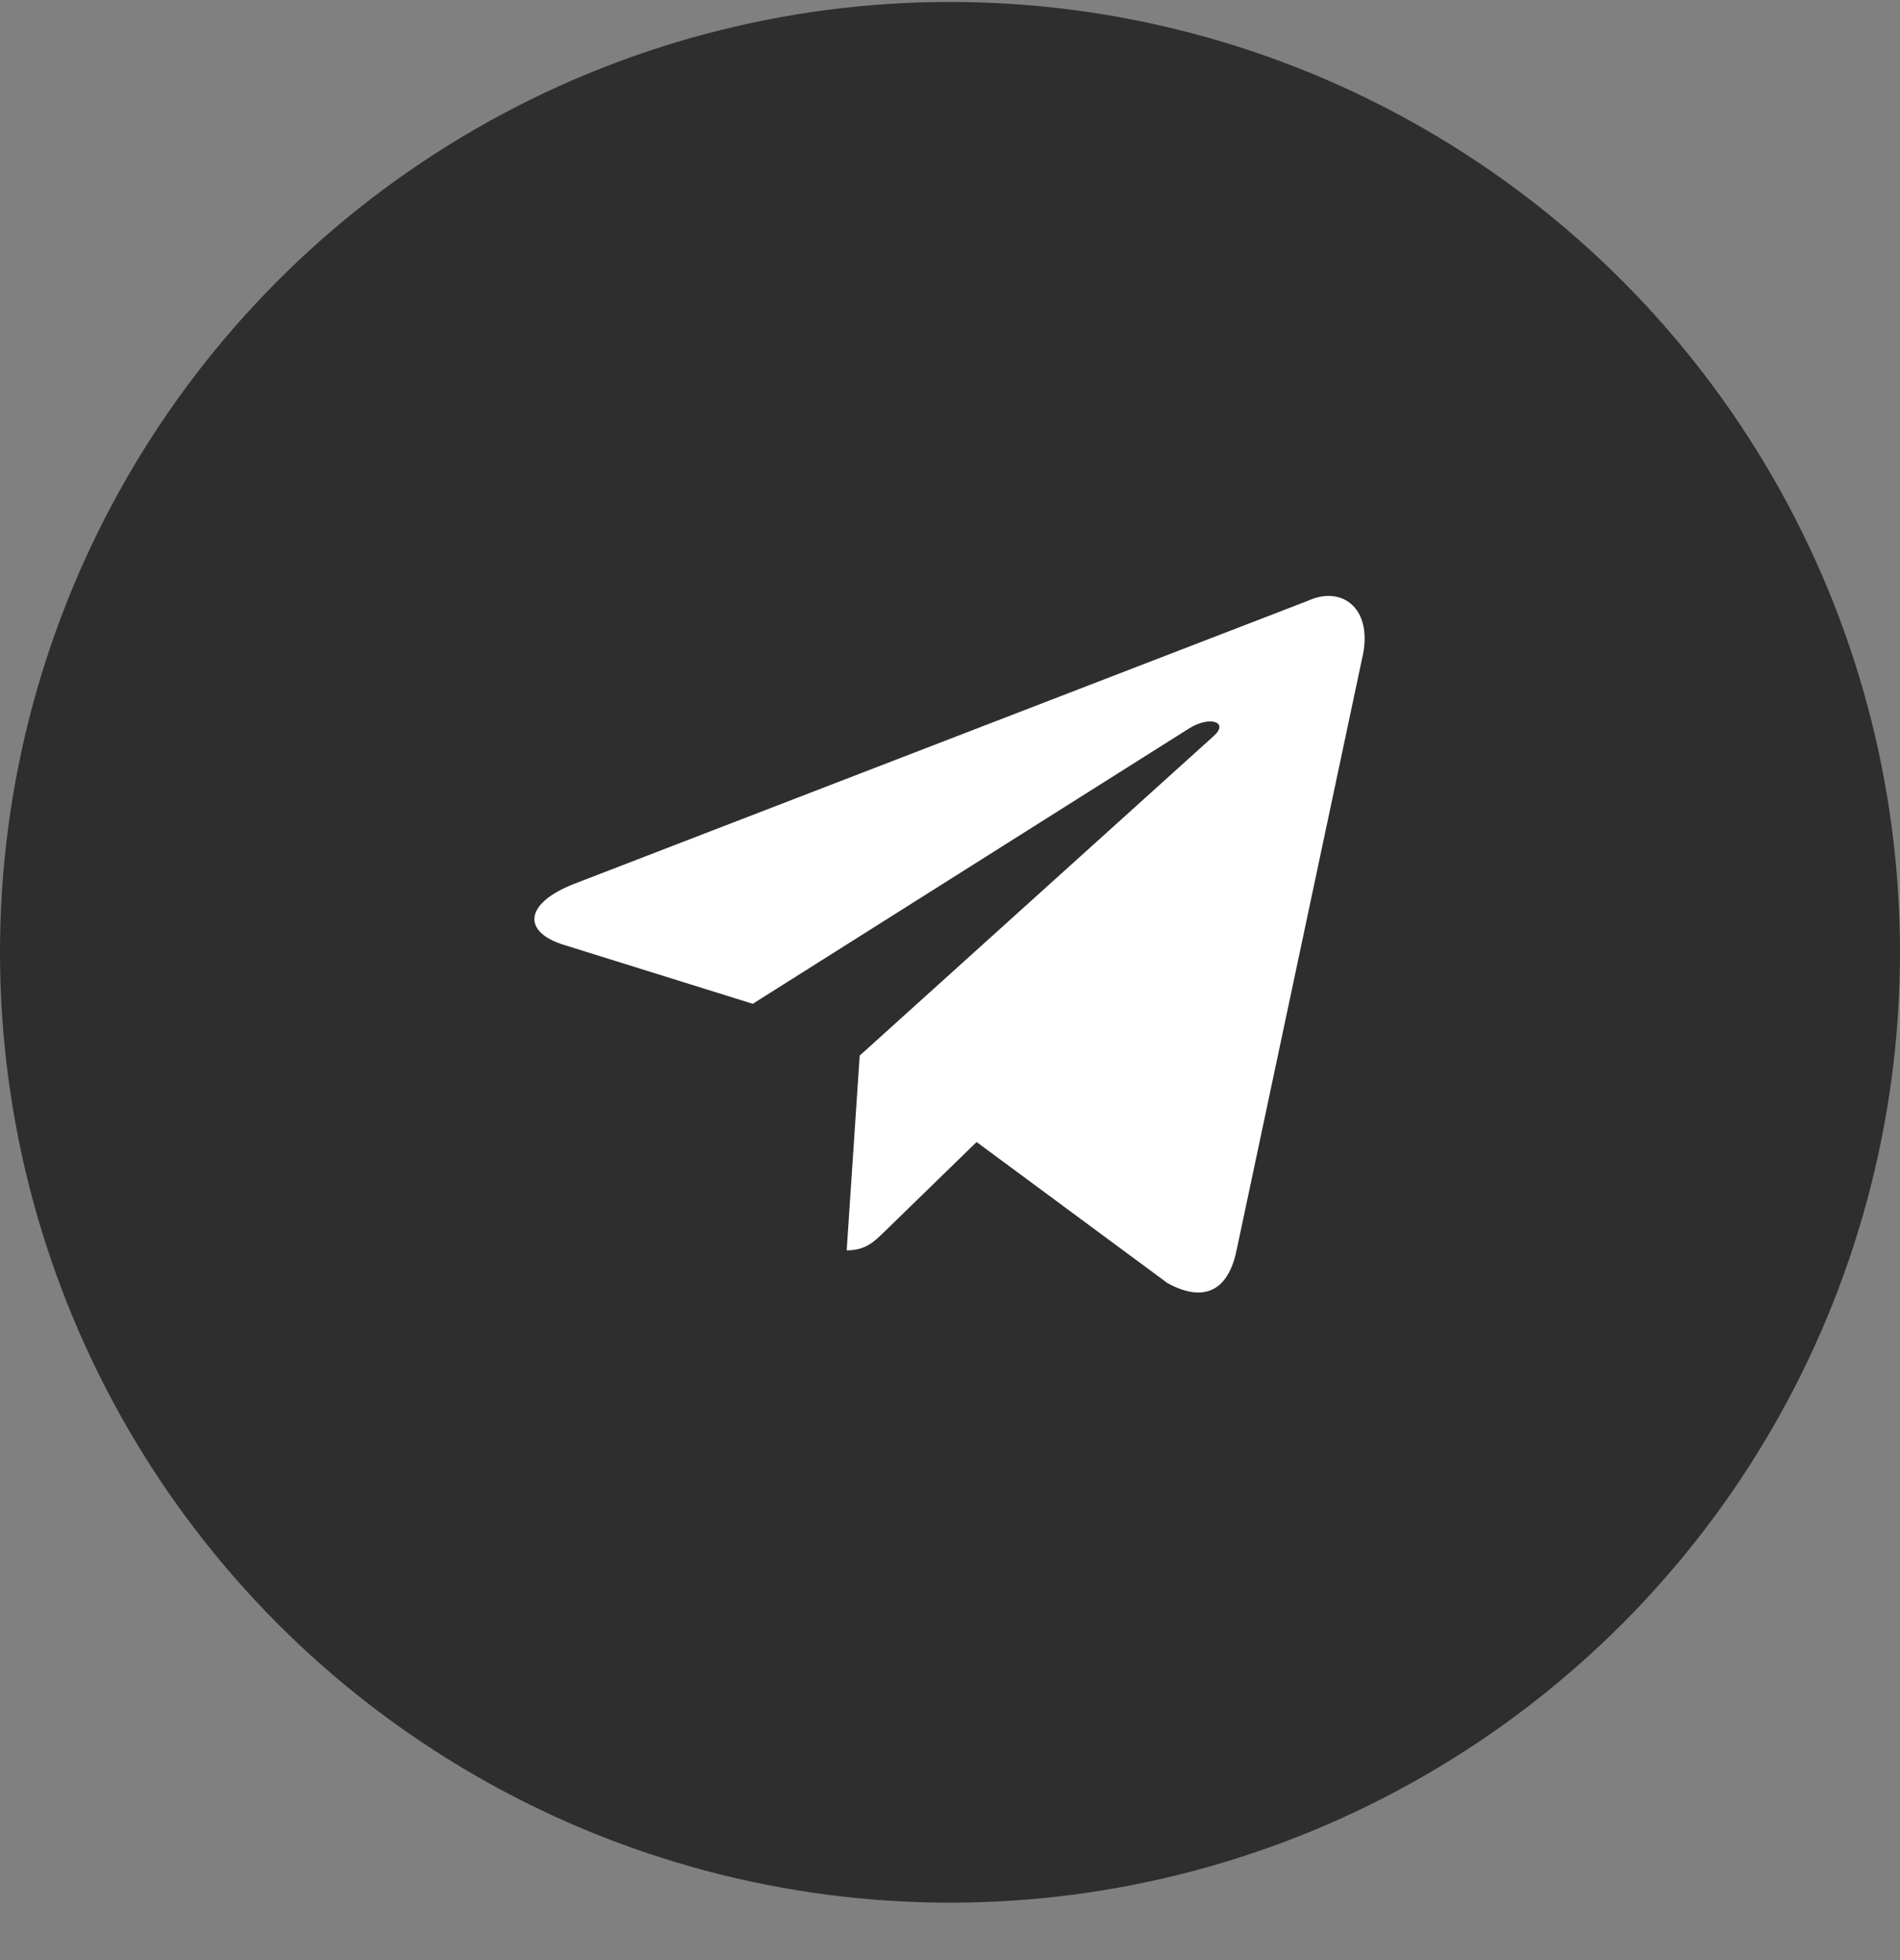
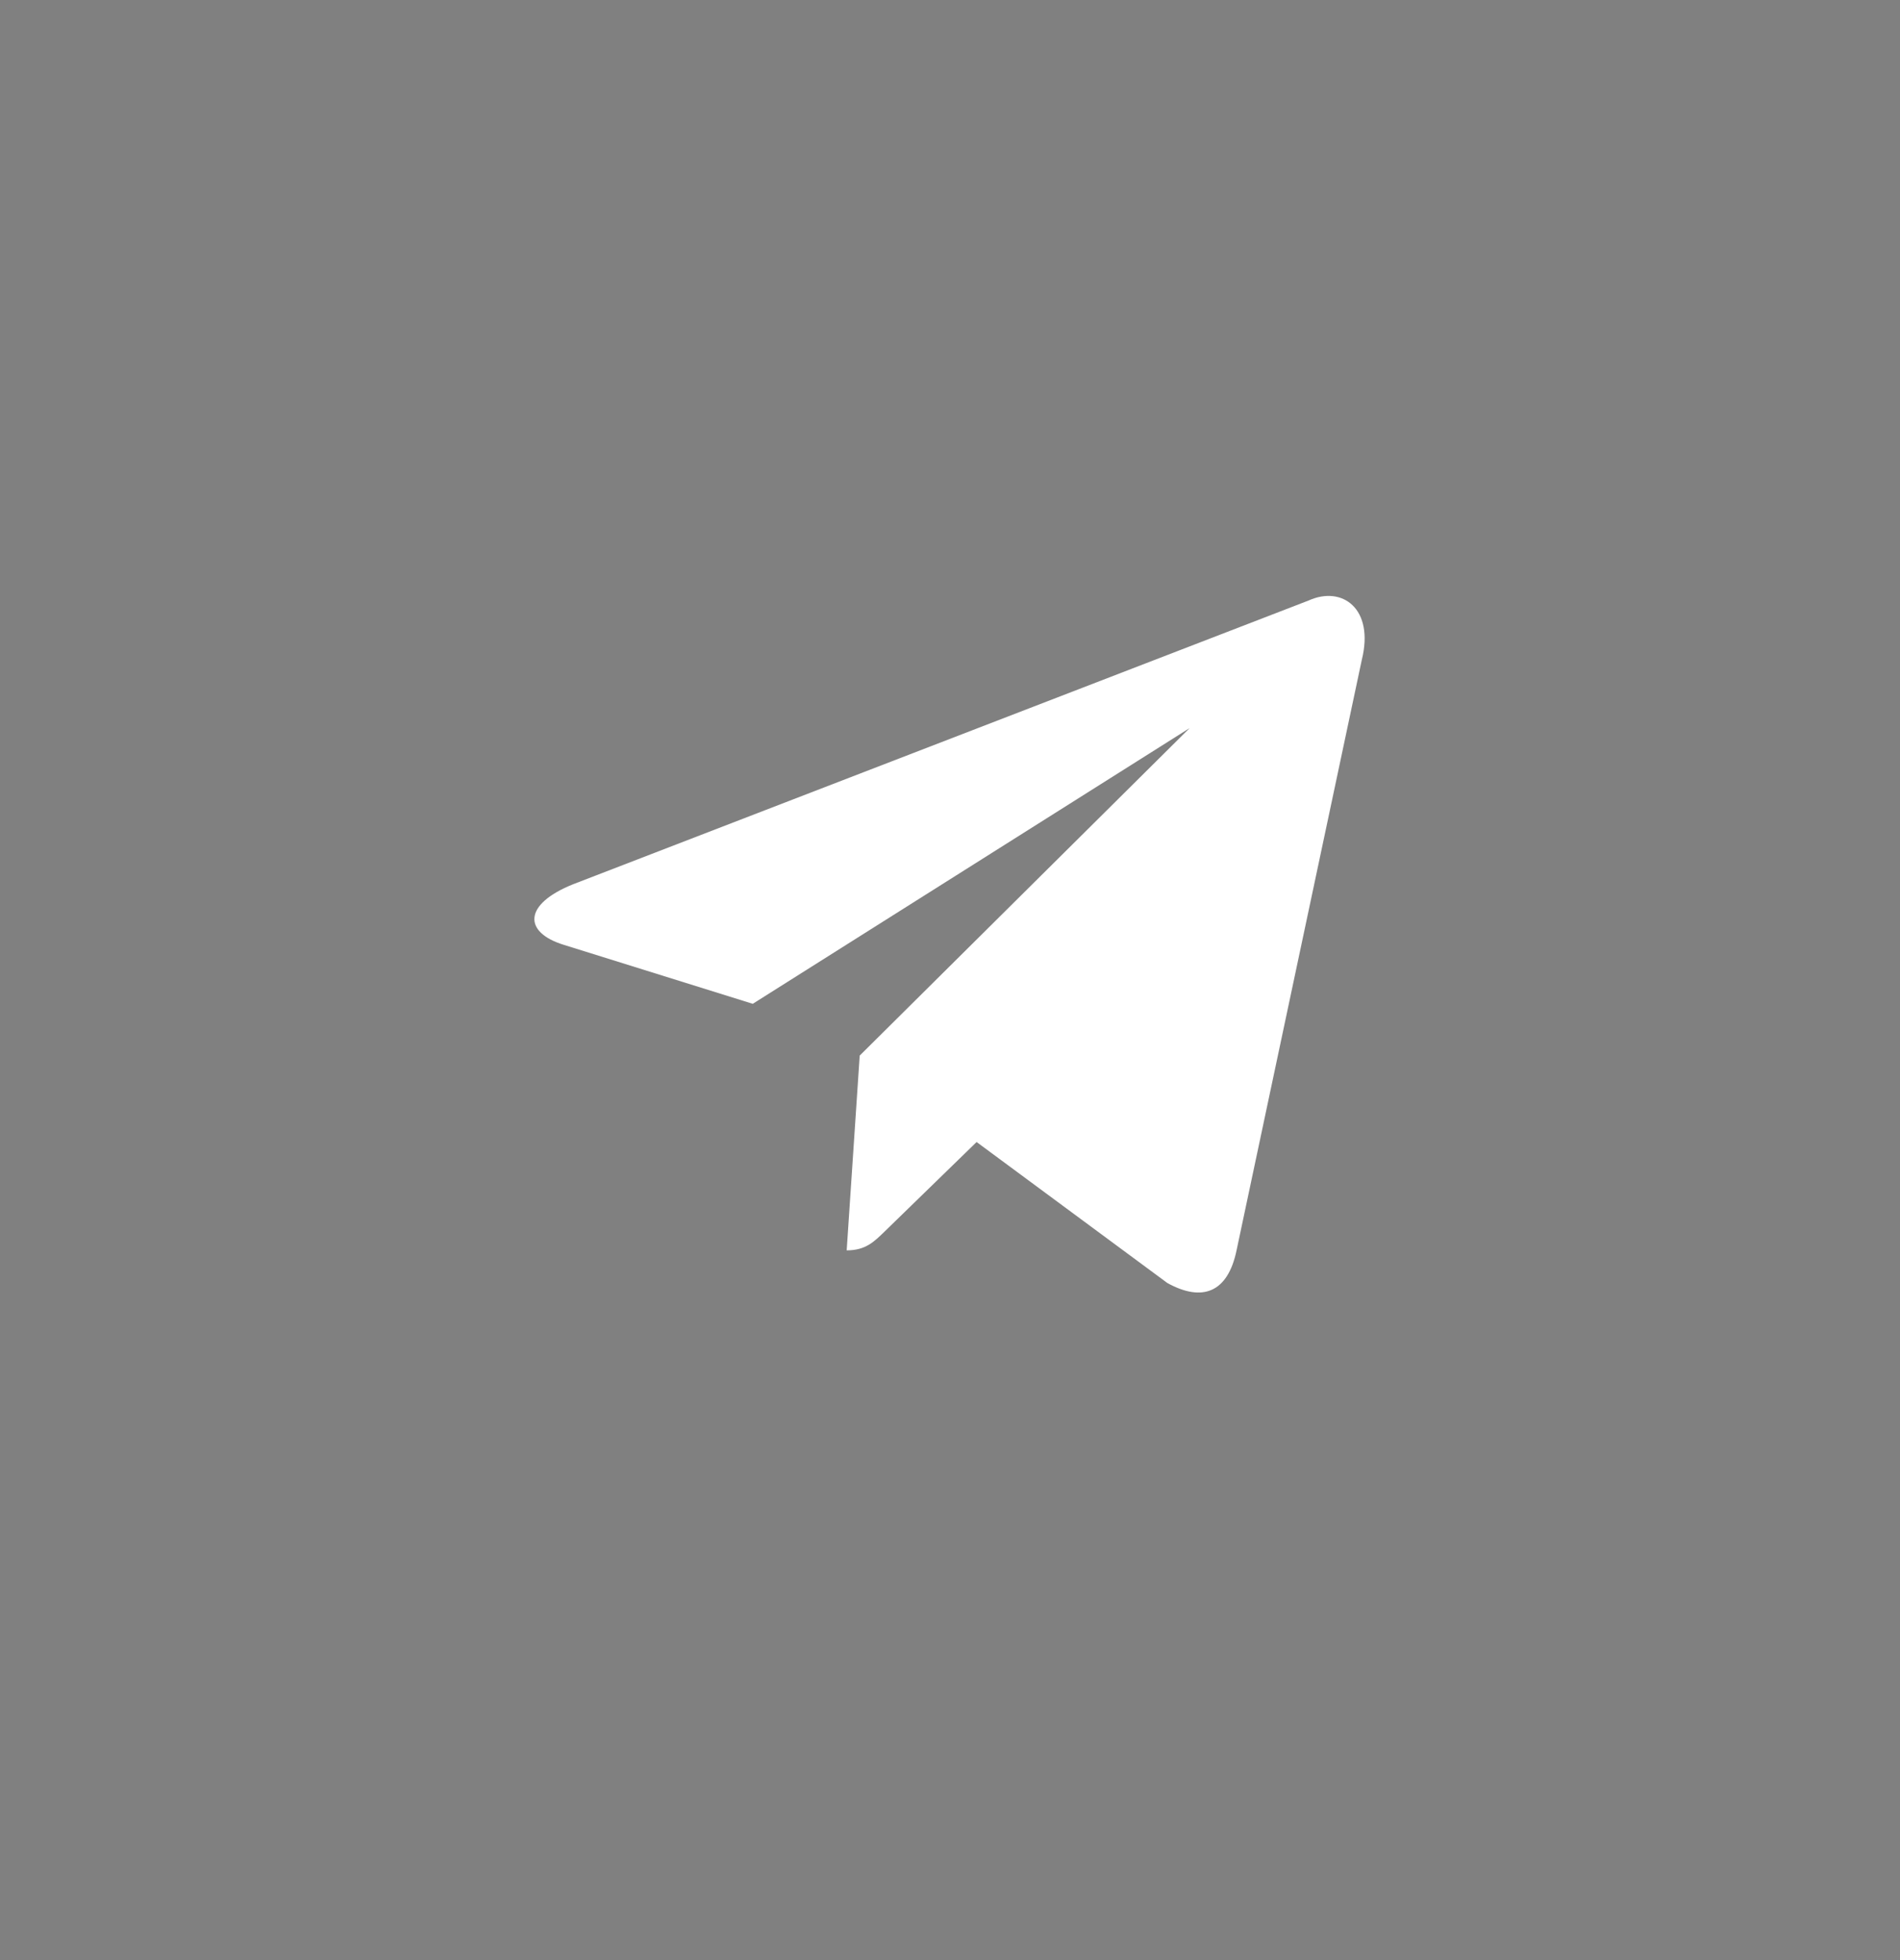
<svg xmlns="http://www.w3.org/2000/svg" width="32" height="33" viewBox="0 0 32 33" fill="none">
  <rect x="0" y="0" width="32" height="33" fill="#808080" stroke="none" />
-   <circle cx="16" cy="16.033" r="16" fill="#2E2E2E" />
-   <path d="M22.04 10.11L9.653 14.887C8.808 15.226 8.812 15.698 9.498 15.908L12.678 16.9L20.036 12.258C20.384 12.046 20.702 12.16 20.441 12.392L14.479 17.772H14.478L14.479 17.773L14.26 21.051C14.581 21.051 14.723 20.904 14.903 20.73L16.448 19.227L19.661 21.601C20.253 21.927 20.679 21.759 20.826 21.052L22.935 11.112C23.151 10.246 22.605 9.855 22.04 10.11Z" fill="white" />
+   <path d="M22.04 10.11L9.653 14.887C8.808 15.226 8.812 15.698 9.498 15.908L12.678 16.9L20.036 12.258L14.479 17.772H14.478L14.479 17.773L14.26 21.051C14.581 21.051 14.723 20.904 14.903 20.73L16.448 19.227L19.661 21.601C20.253 21.927 20.679 21.759 20.826 21.052L22.935 11.112C23.151 10.246 22.605 9.855 22.04 10.11Z" fill="white" />
</svg>